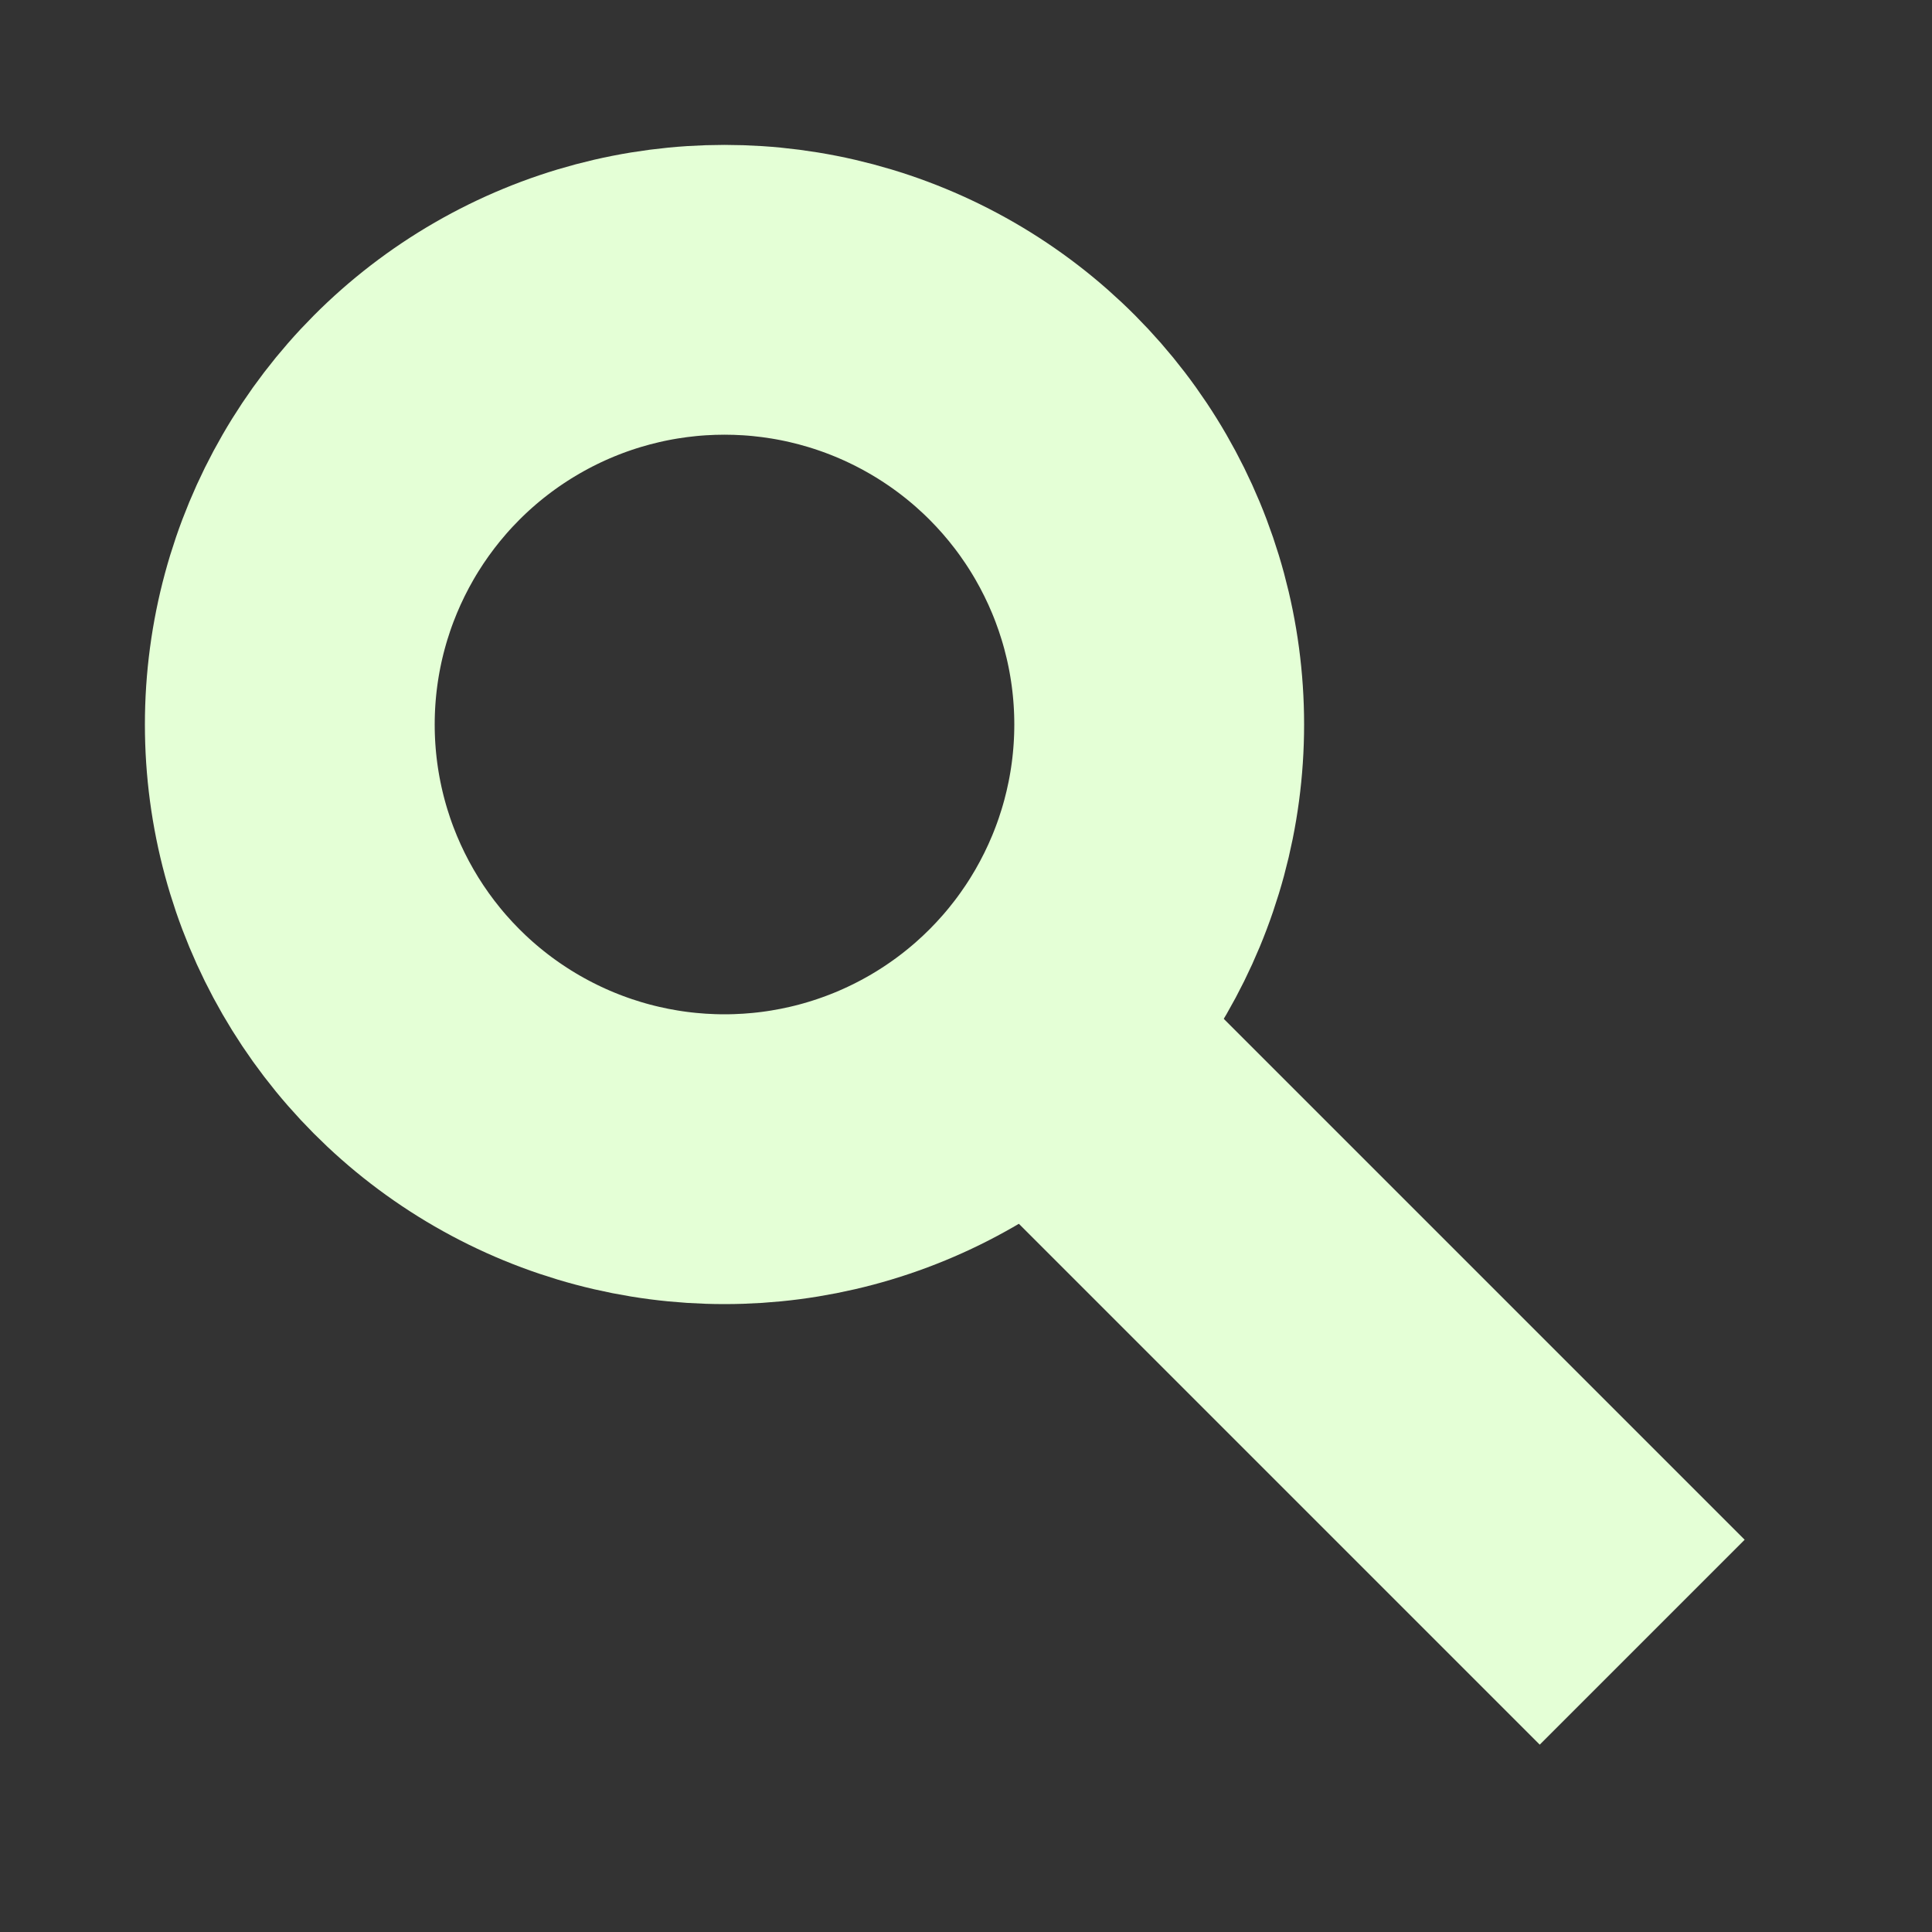
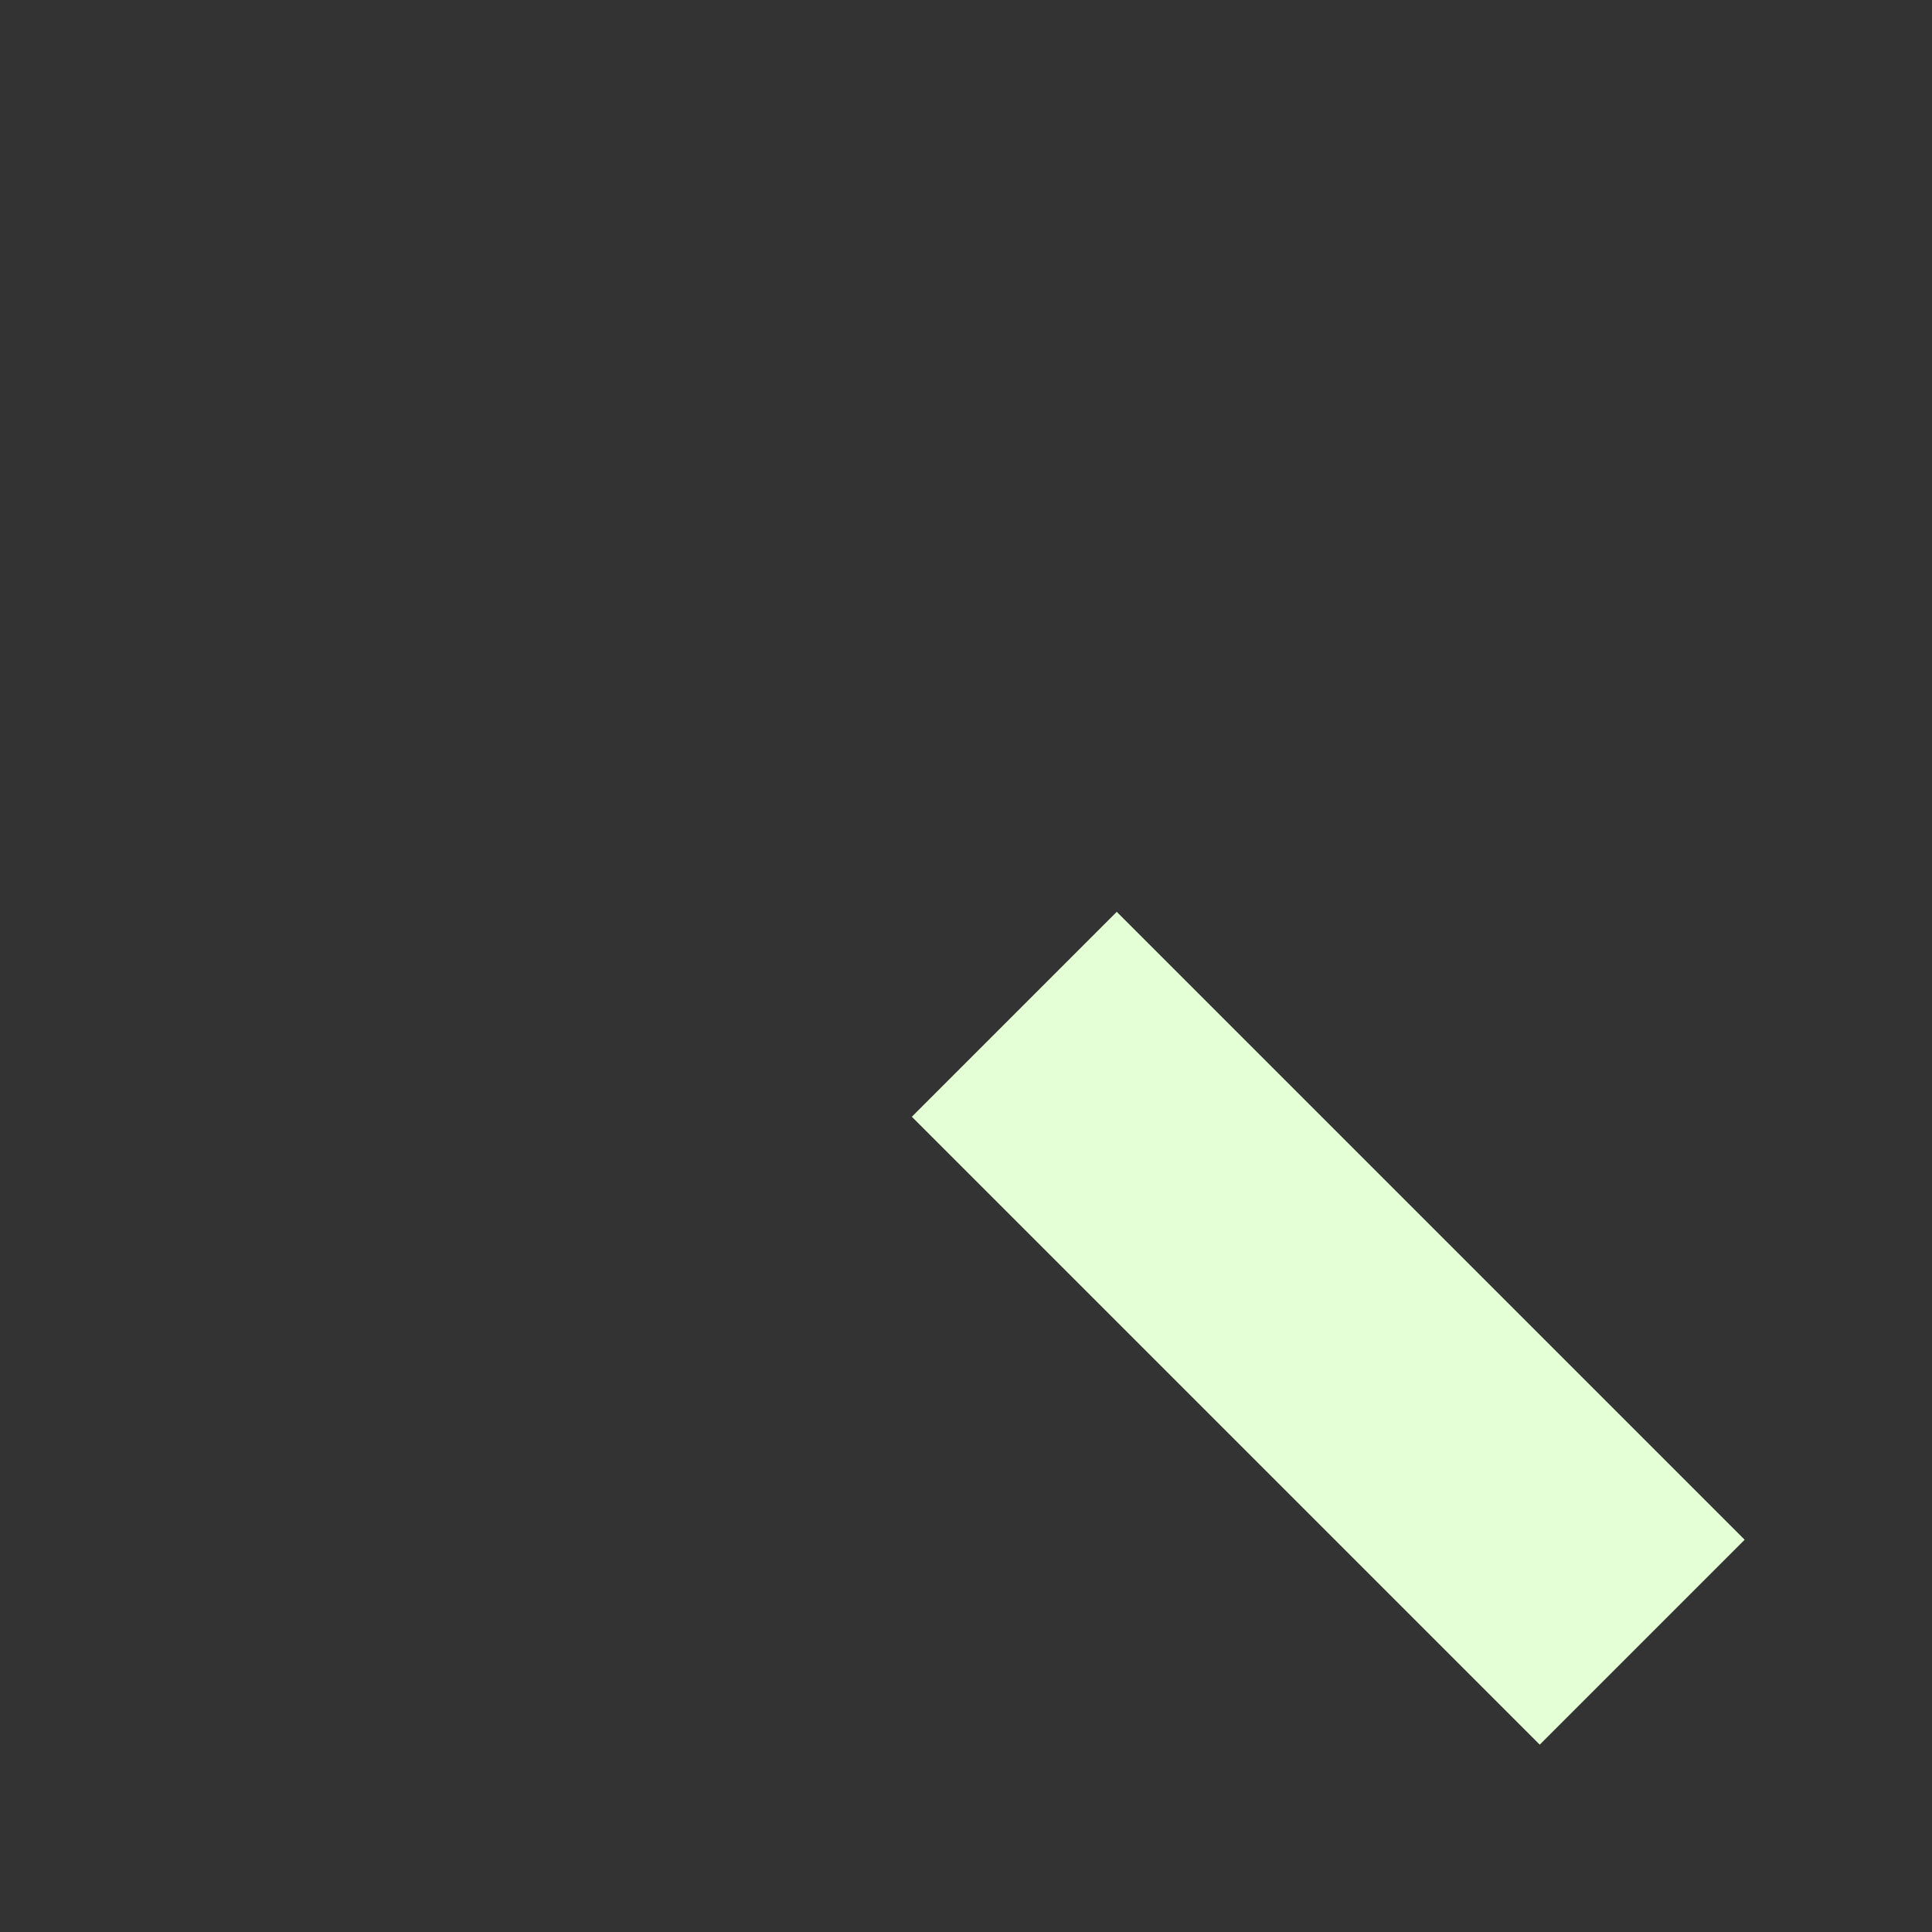
<svg xmlns="http://www.w3.org/2000/svg" version="1.1" id="ebene1" x="0px" y="0px" viewBox="0 0 10 10" enable-background="new 0 0 10 10" xml:space="preserve">
  <rect x="0" y="0" width="10" height="10" fill="#333333" stroke="none" />
-   <rect x="0" y="0" width="10" height="10" fill="none" />
-   <circle cx="3.75" cy="3.75" r="2.25" stroke="#e4ffd6" stroke-width="1.5" fill="transparent" />
  <path fill="none" stroke="#e4ffd6" stroke-width="1.5" d="M5.25,5.25 L8.5,8.5" />
</svg>